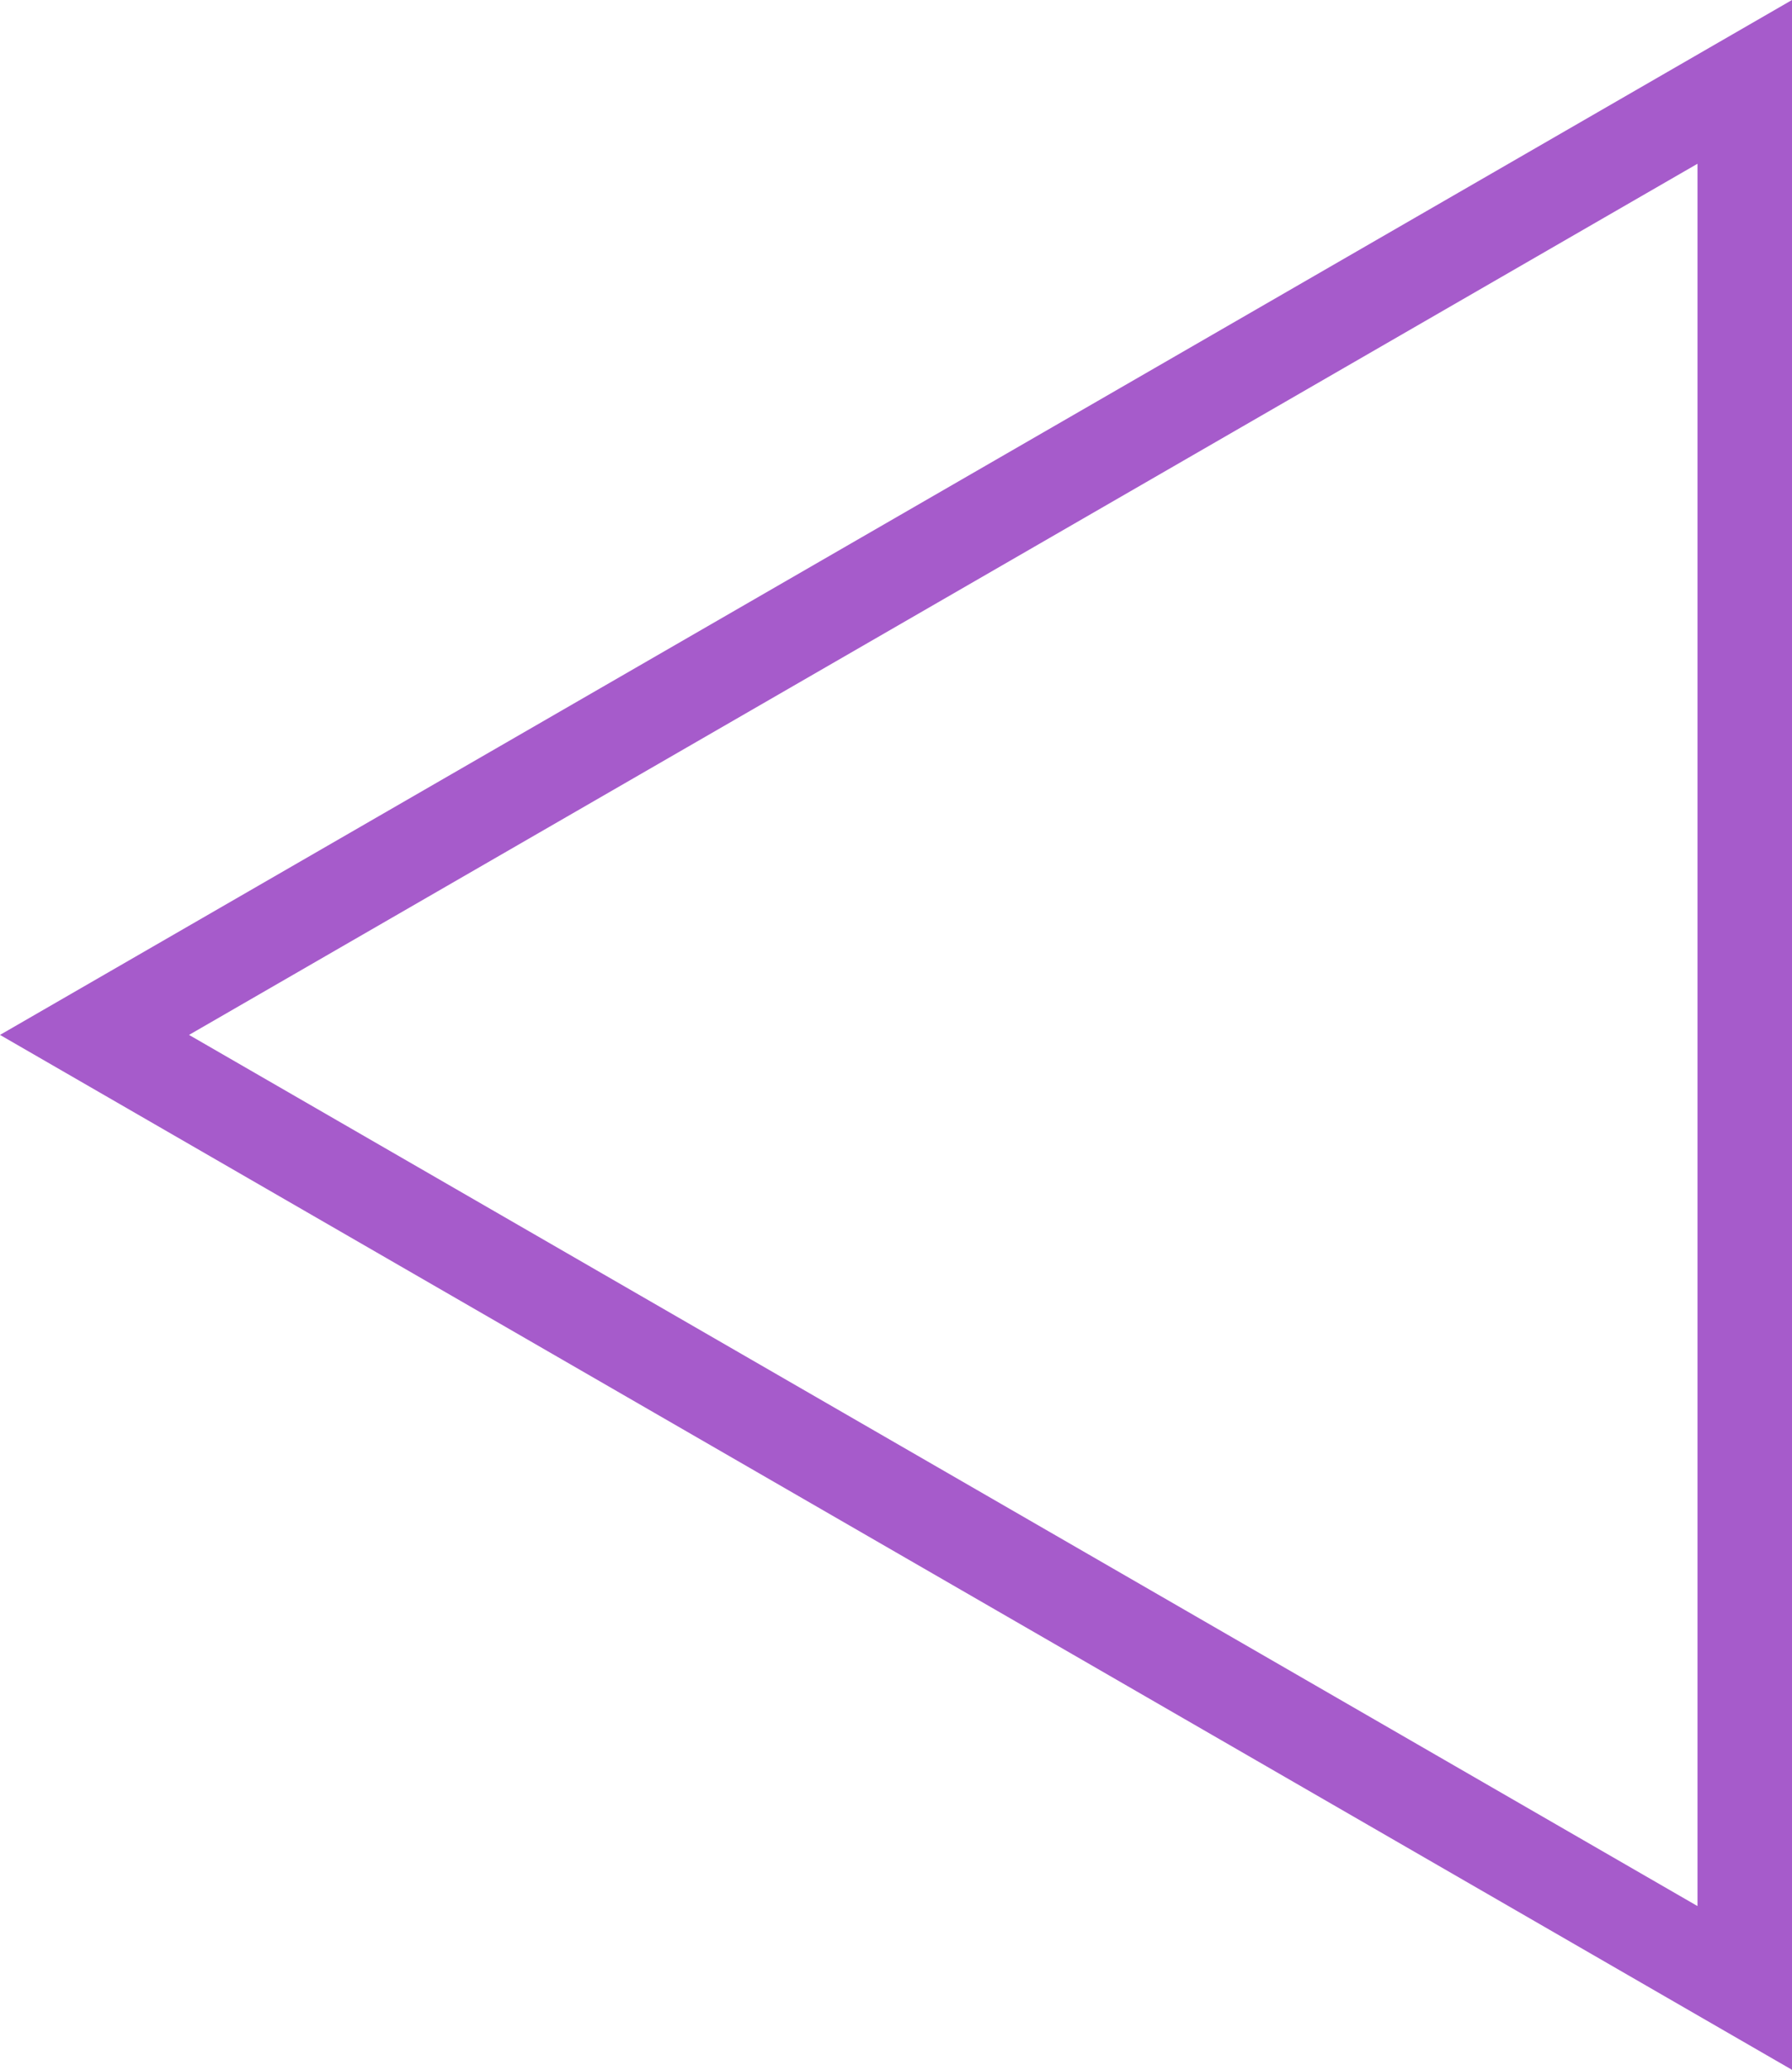
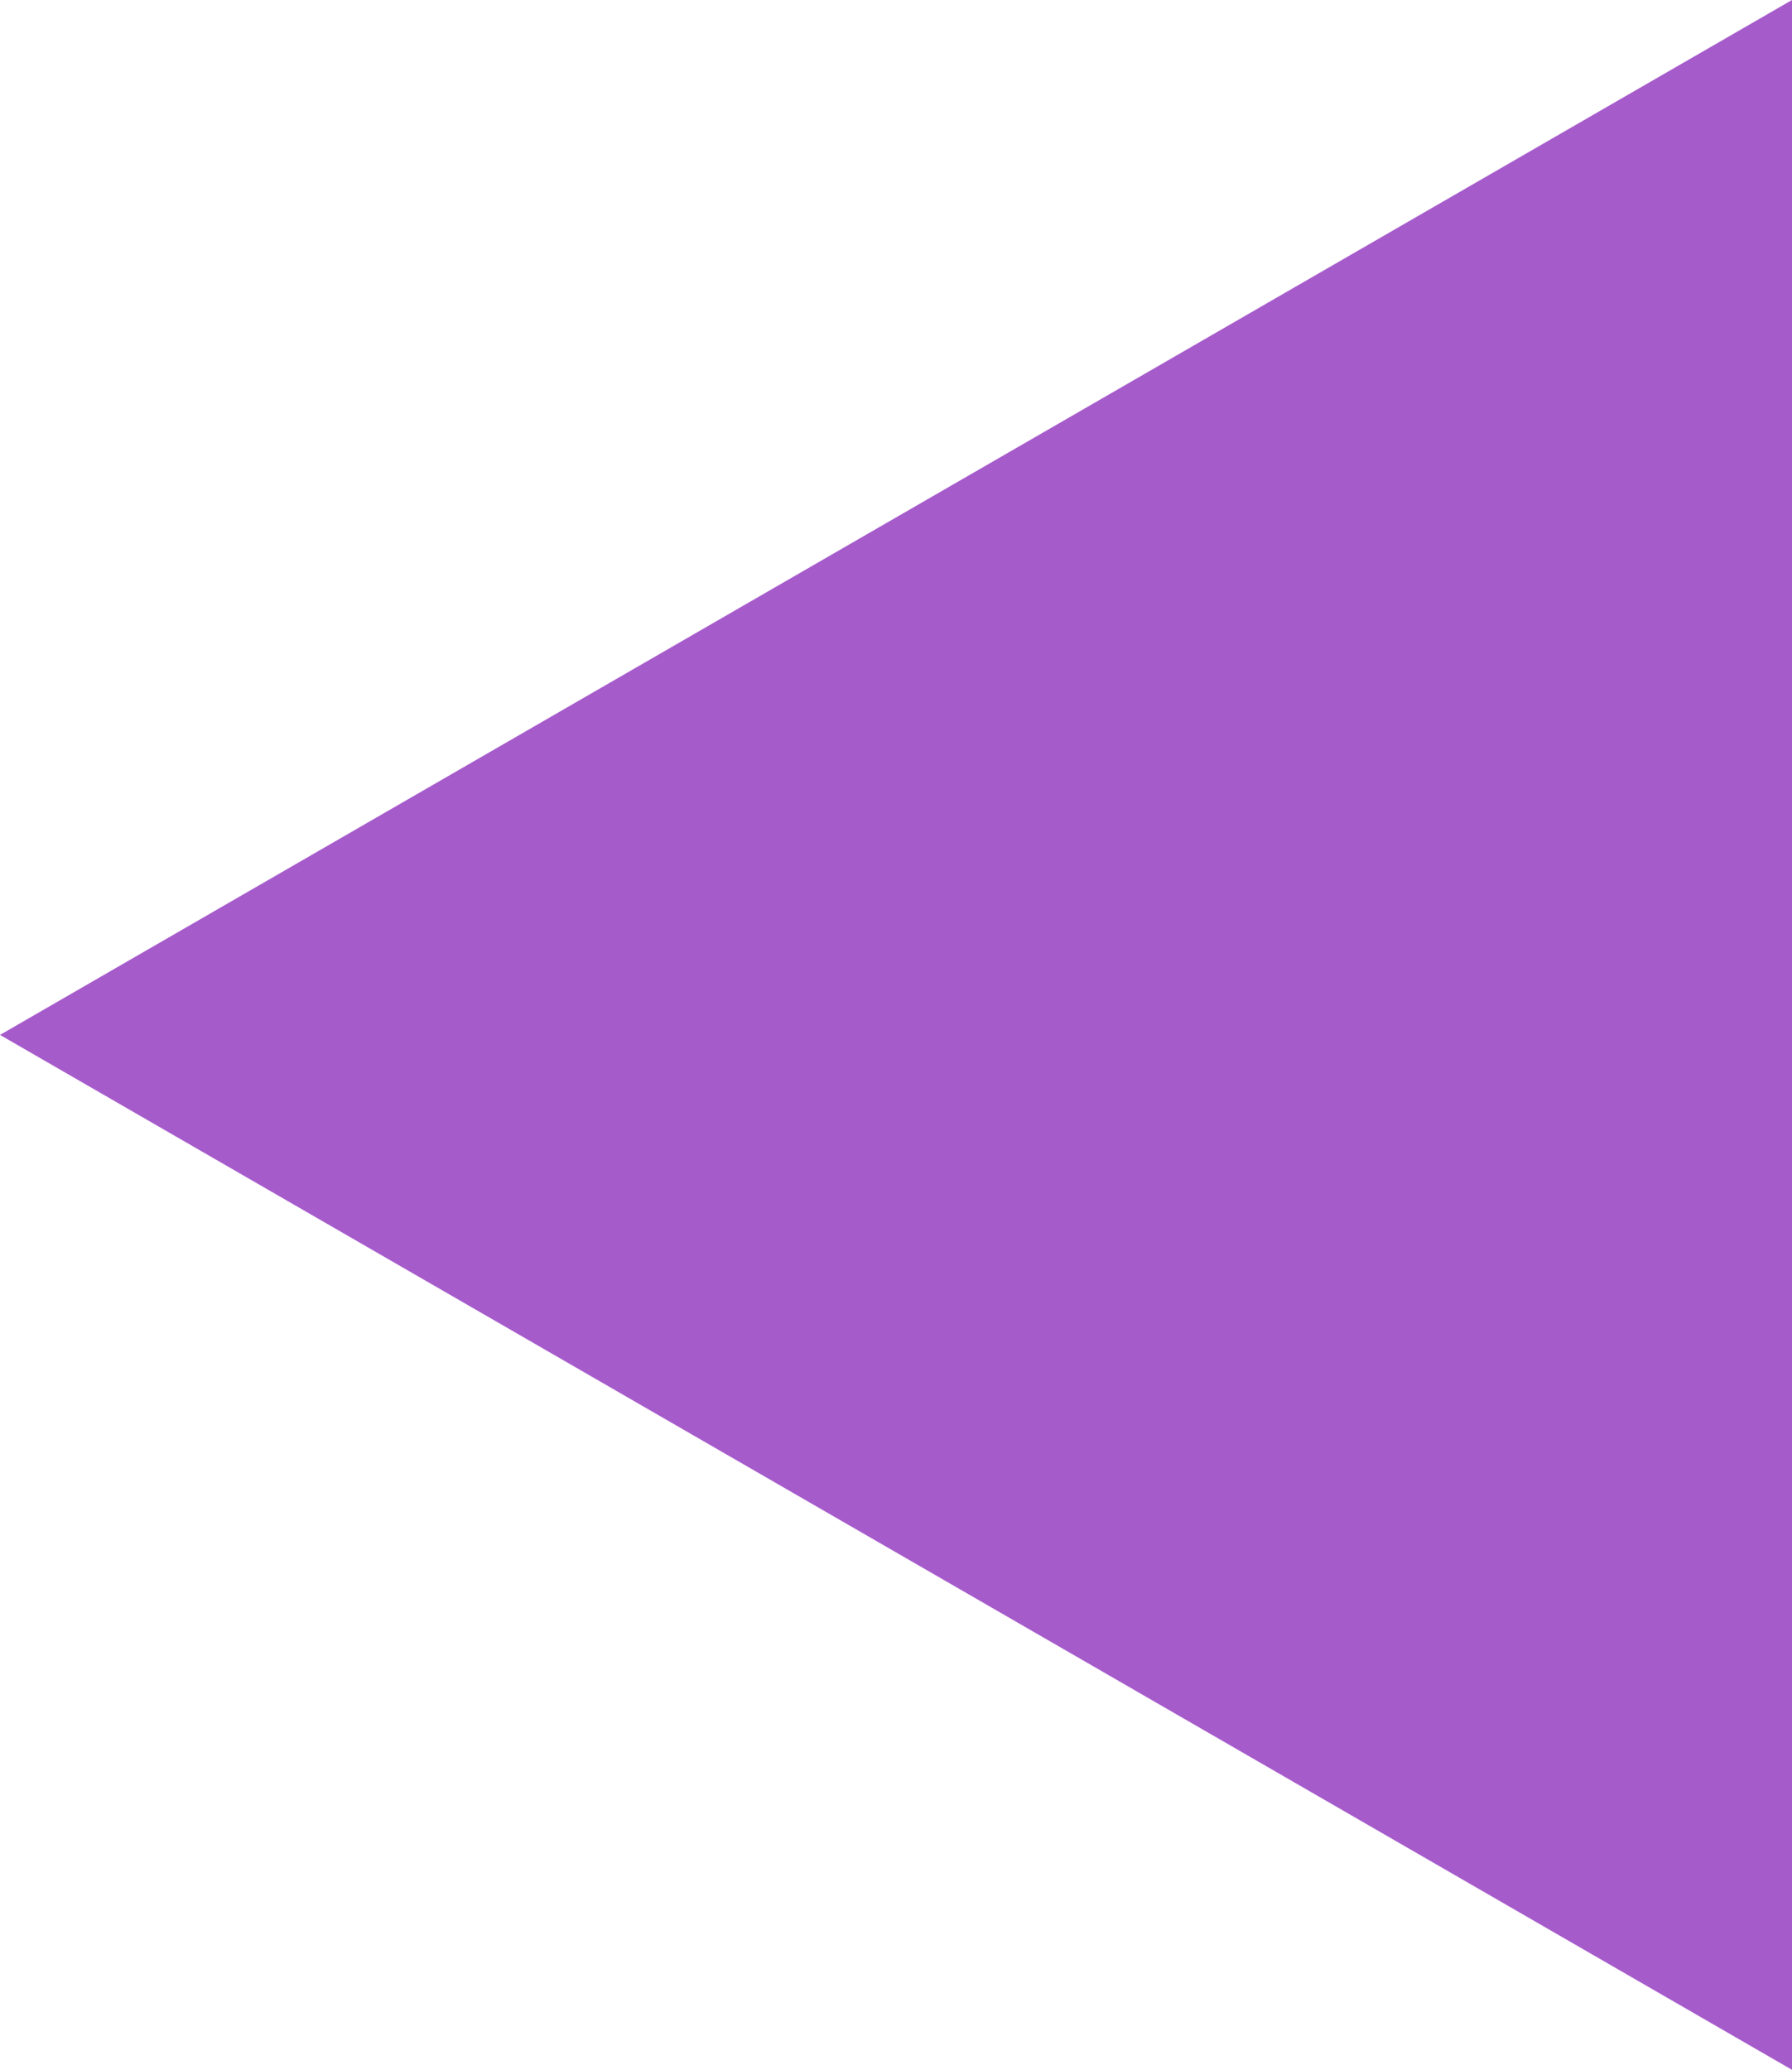
<svg xmlns="http://www.w3.org/2000/svg" viewBox="0 0 229.128 264.574" width="100%" style="vertical-align: middle; max-width: 100%; width: 100%;">
  <g>
    <g>
-       <path d="M229.128,264.574,0,132.287,229.128,0ZM24.17,132.287,217.044,243.643V20.932Z" fill="#a65bcb">
+       <path d="M229.128,264.574,0,132.287,229.128,0ZM24.17,132.287,217.044,243.643Z" fill="#a65bcb">
     </path>
    </g>
  </g>
</svg>